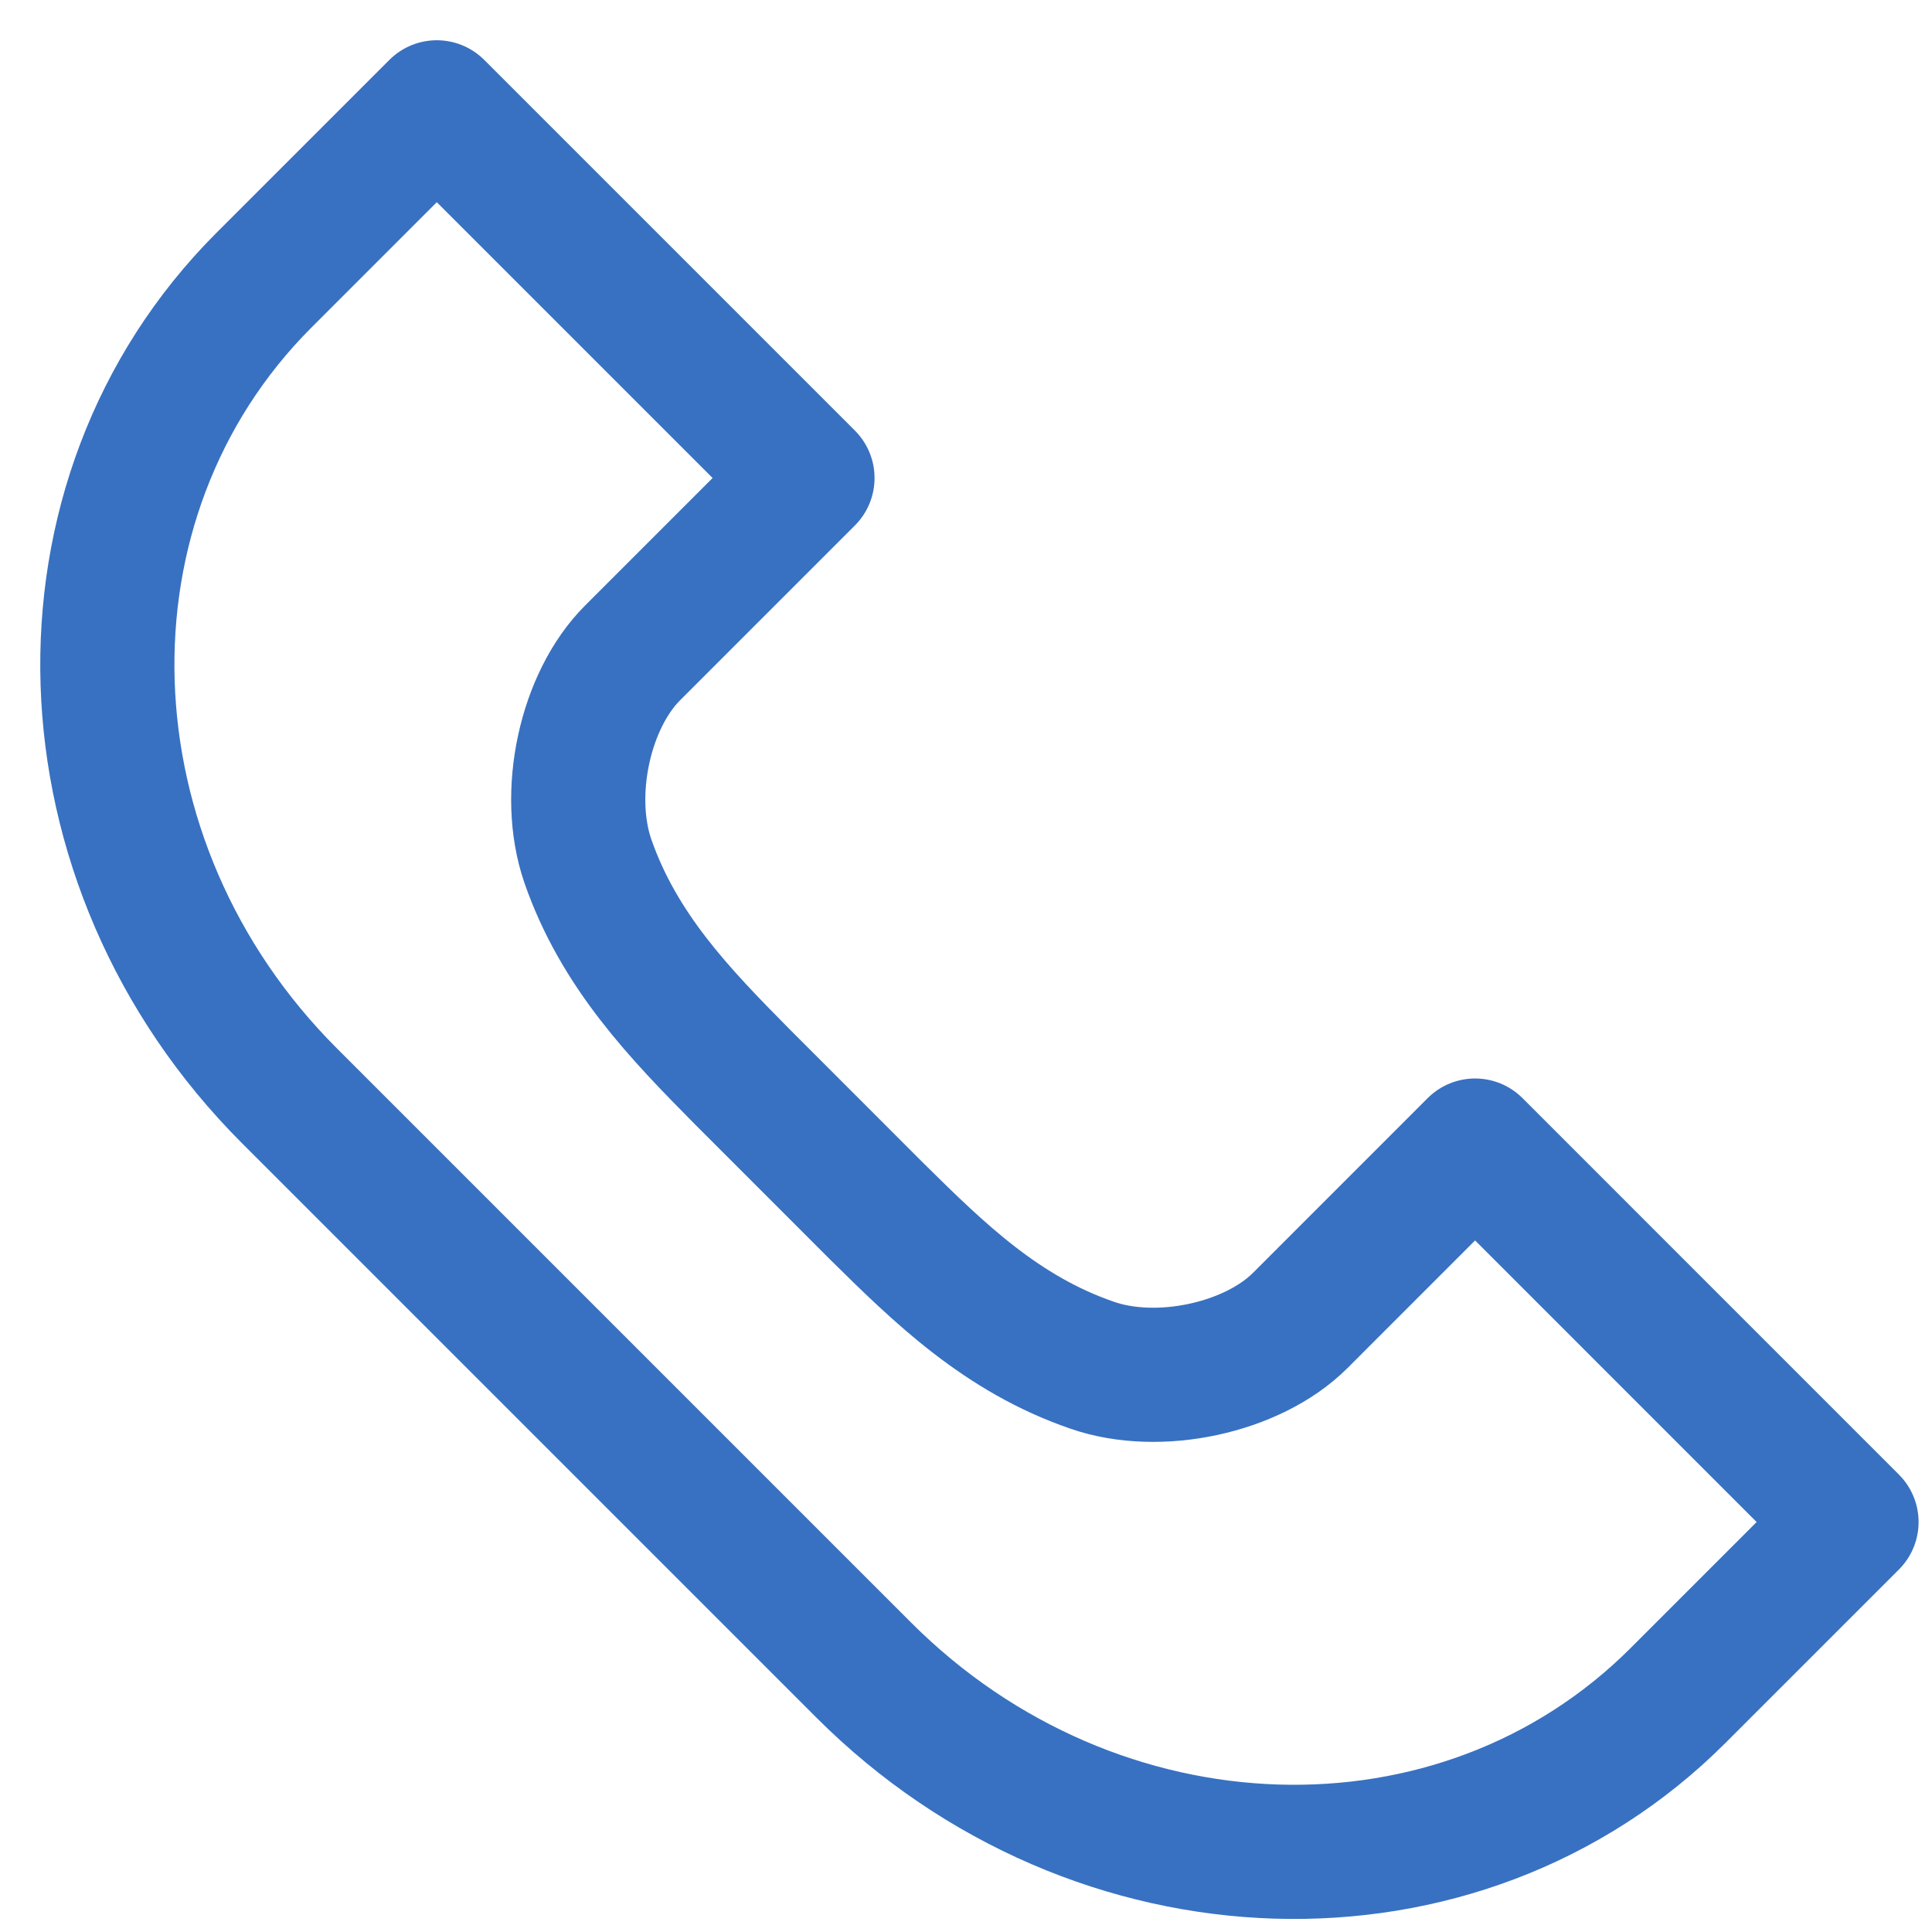
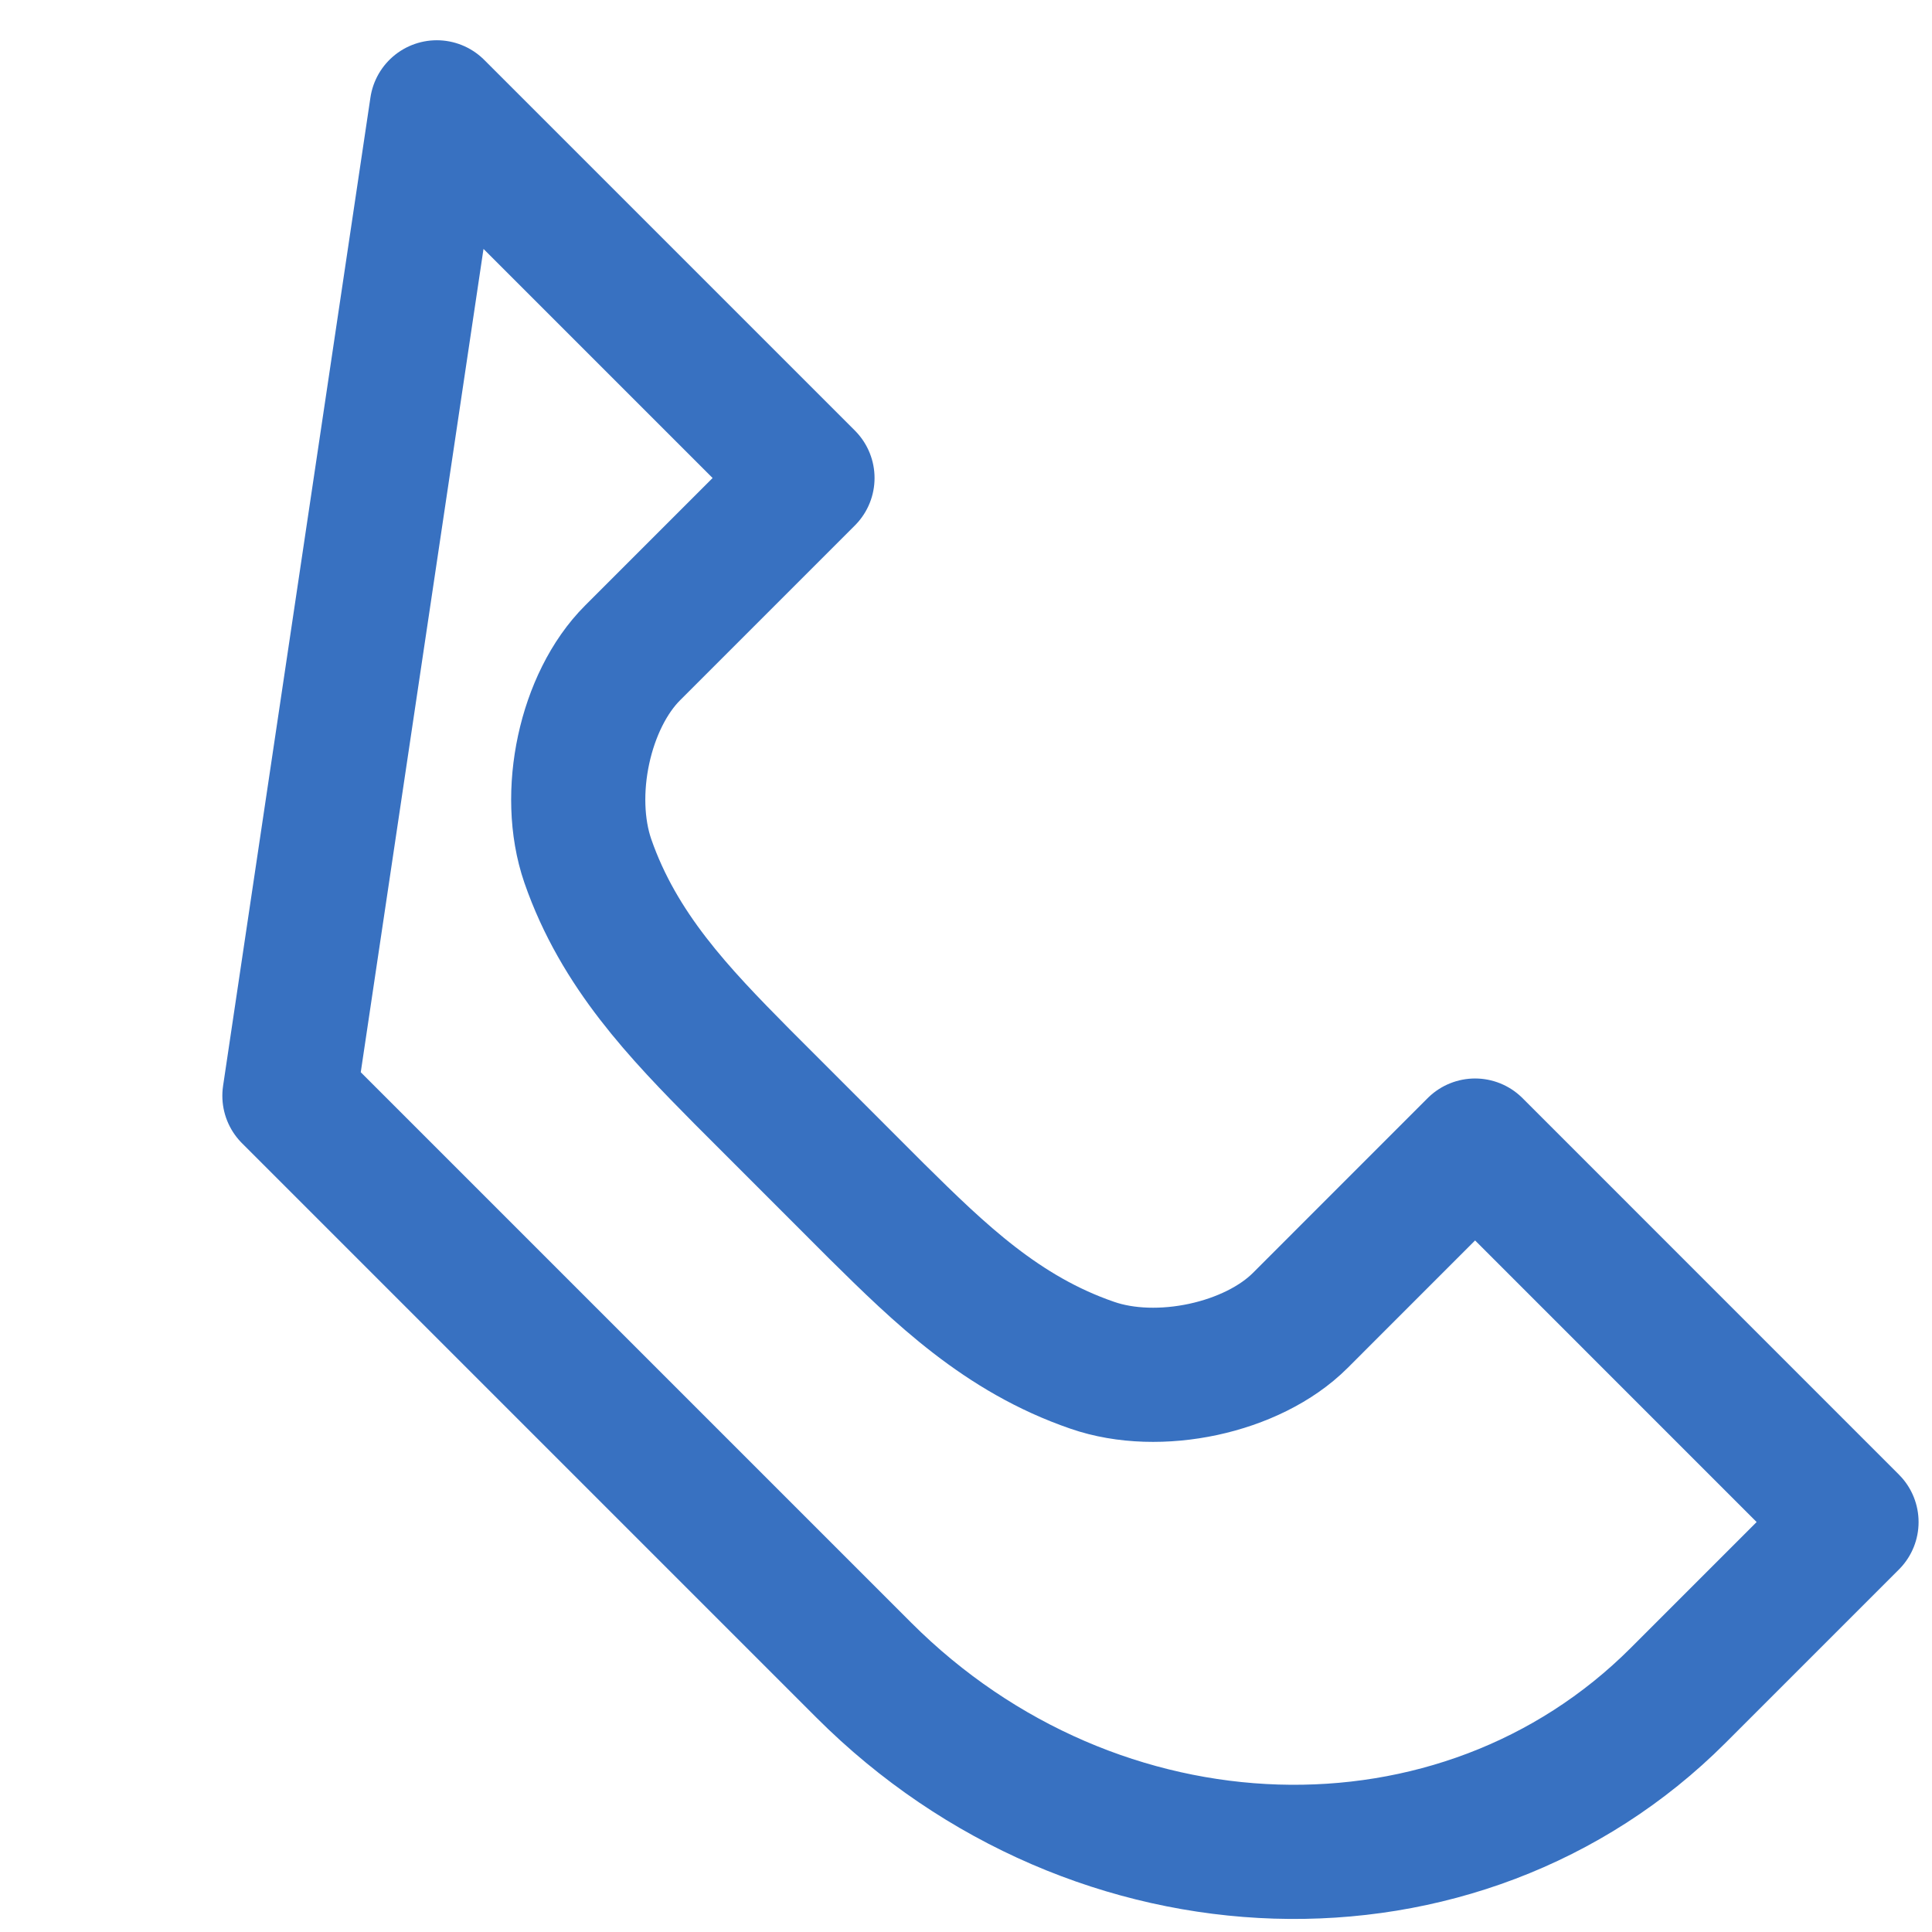
<svg xmlns="http://www.w3.org/2000/svg" width="36" height="36" viewBox="0 0 36 36" fill="none">
-   <path d="M8.139 2L15.046 8.907L11.788 12.165C10.899 13.053 10.522 14.79 10.953 16.042C11.532 17.712 12.663 18.883 13.821 20.054L16.338 22.572C17.51 23.73 18.668 24.86 20.351 25.439C21.589 25.87 23.339 25.493 24.228 24.605L27.486 21.346L34.5 28.361L31.269 31.592C27.203 35.658 20.418 35.442 16.096 31.121L5.393 20.418C1.058 16.082 0.856 9.297 4.908 5.231L8.139 2Z" stroke="#3871C1" stroke-width="2.5" stroke-linejoin="round" />
+   <path d="M8.139 2L15.046 8.907L11.788 12.165C10.899 13.053 10.522 14.79 10.953 16.042C11.532 17.712 12.663 18.883 13.821 20.054L16.338 22.572C17.51 23.73 18.668 24.86 20.351 25.439C21.589 25.87 23.339 25.493 24.228 24.605L27.486 21.346L34.5 28.361L31.269 31.592C27.203 35.658 20.418 35.442 16.096 31.121L5.393 20.418L8.139 2Z" stroke="#3871C1" stroke-width="2.5" stroke-linejoin="round" />
</svg>